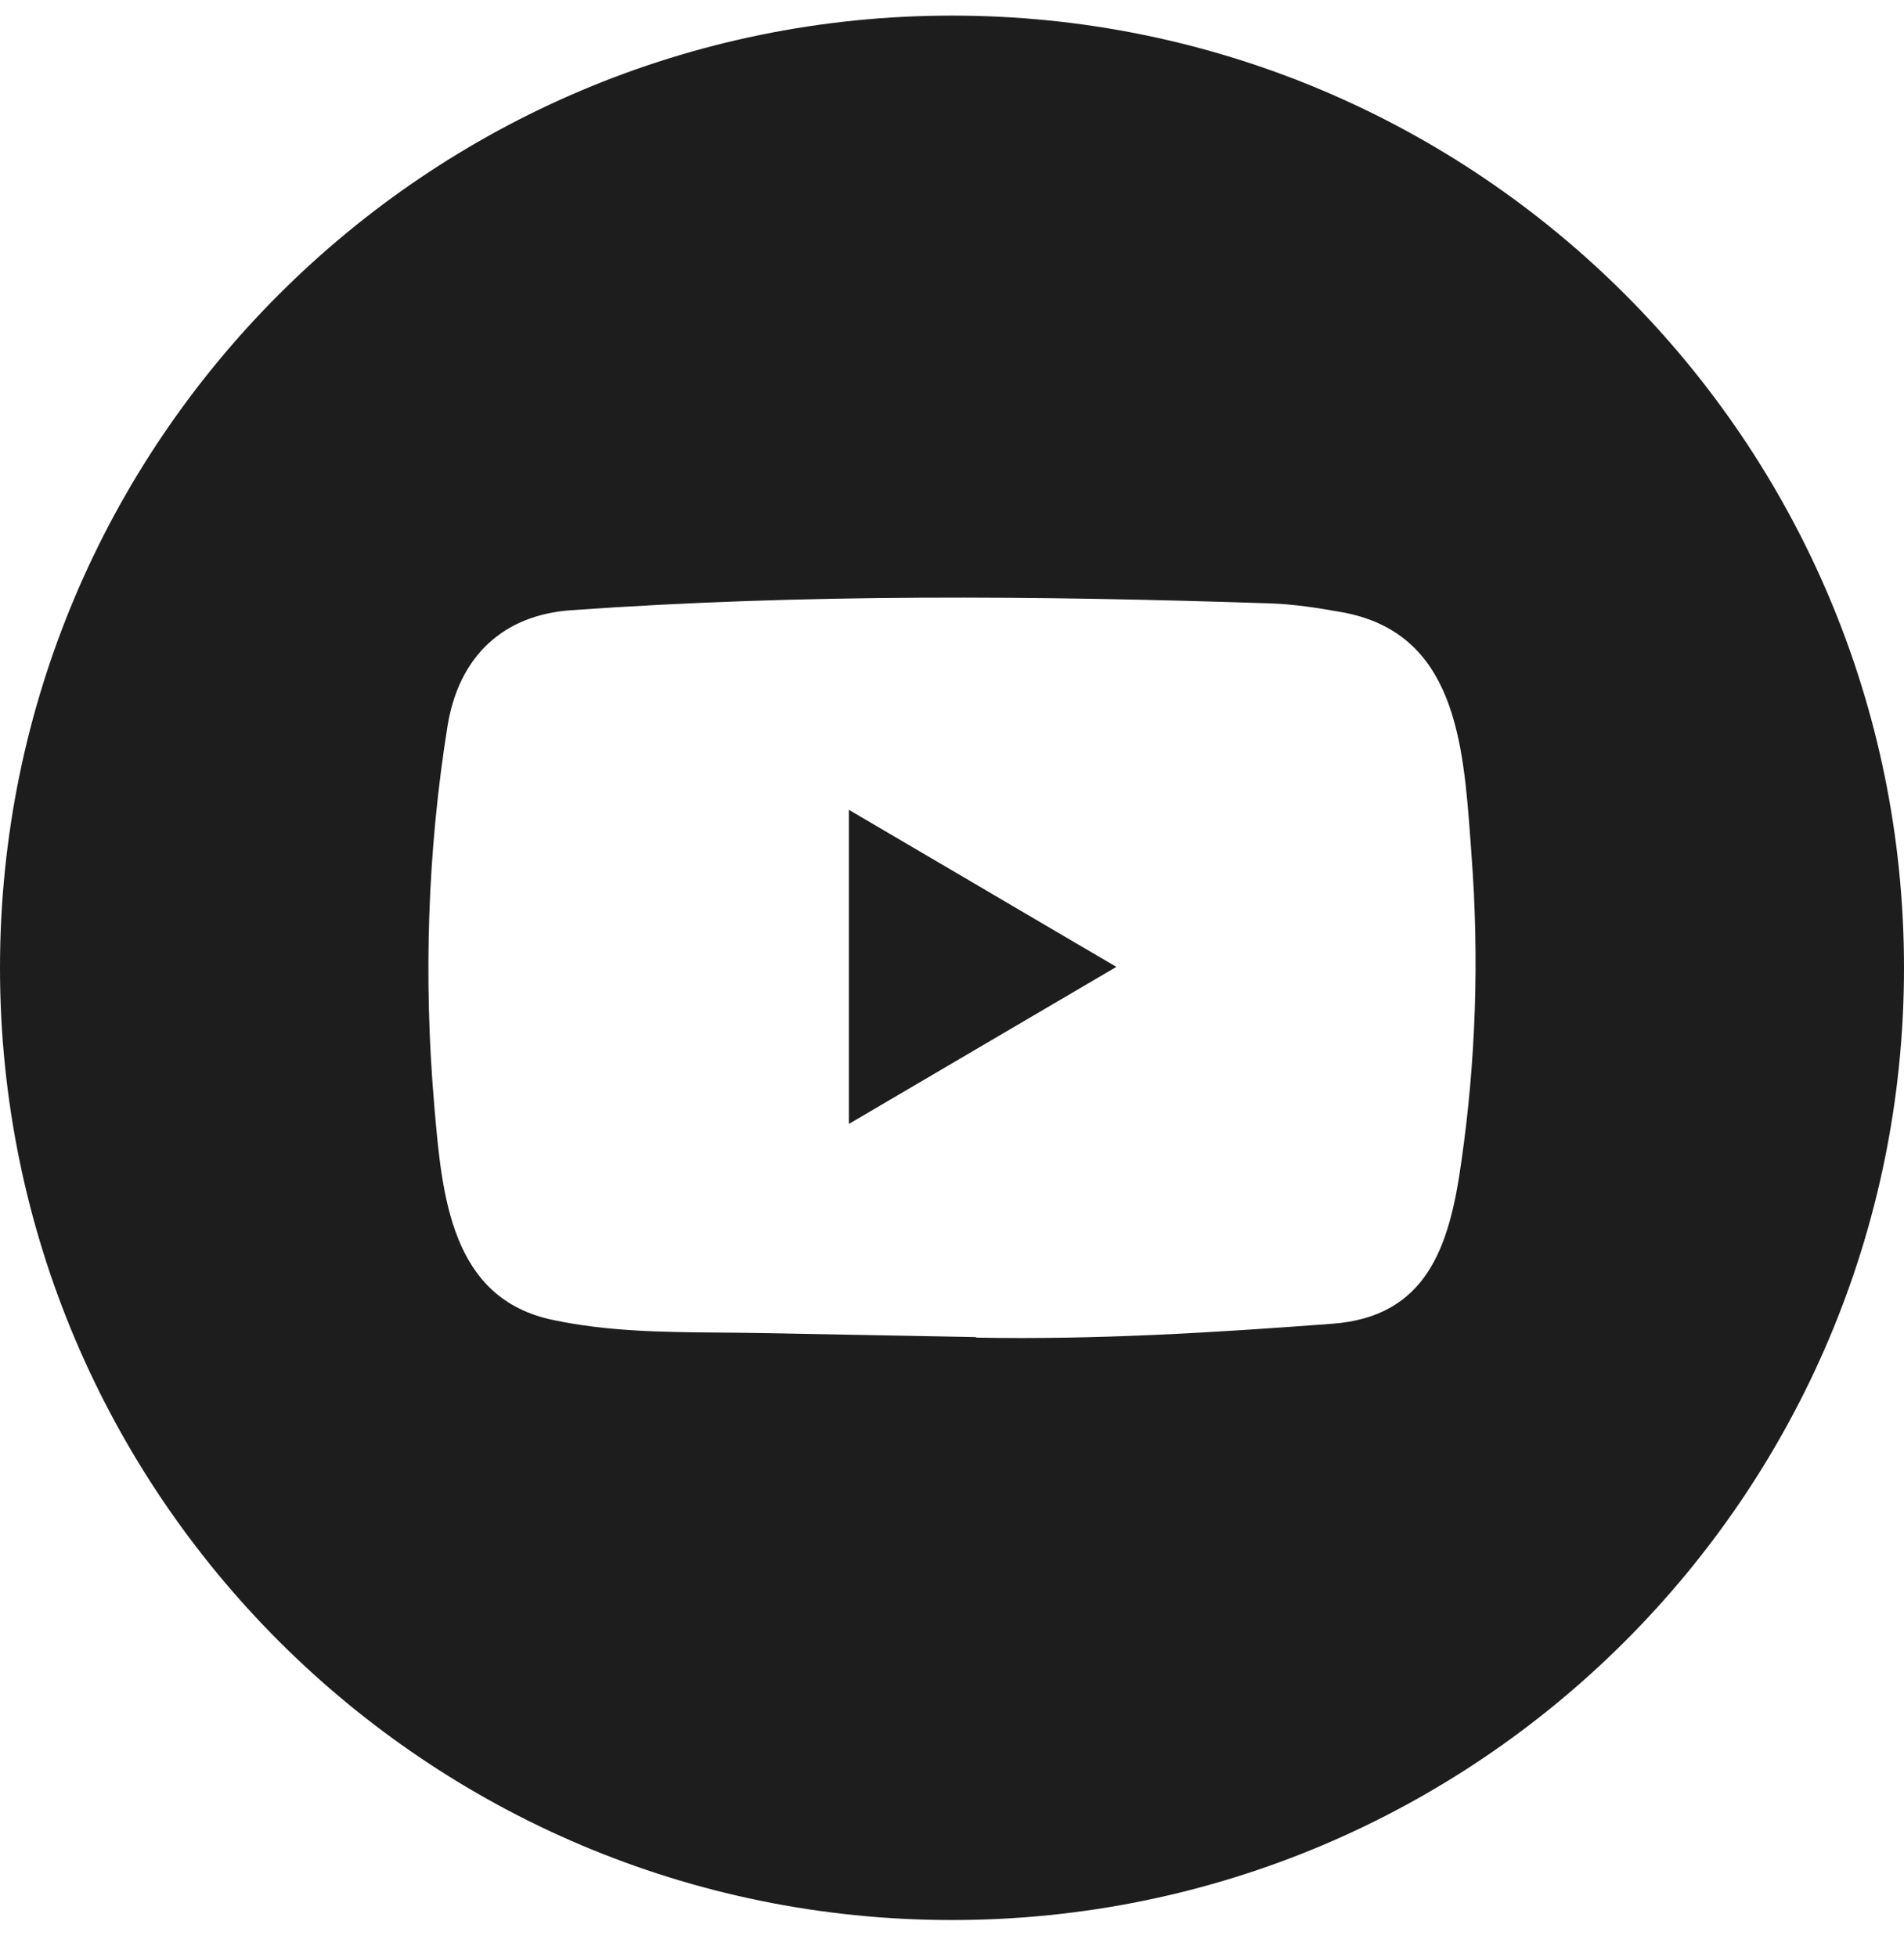
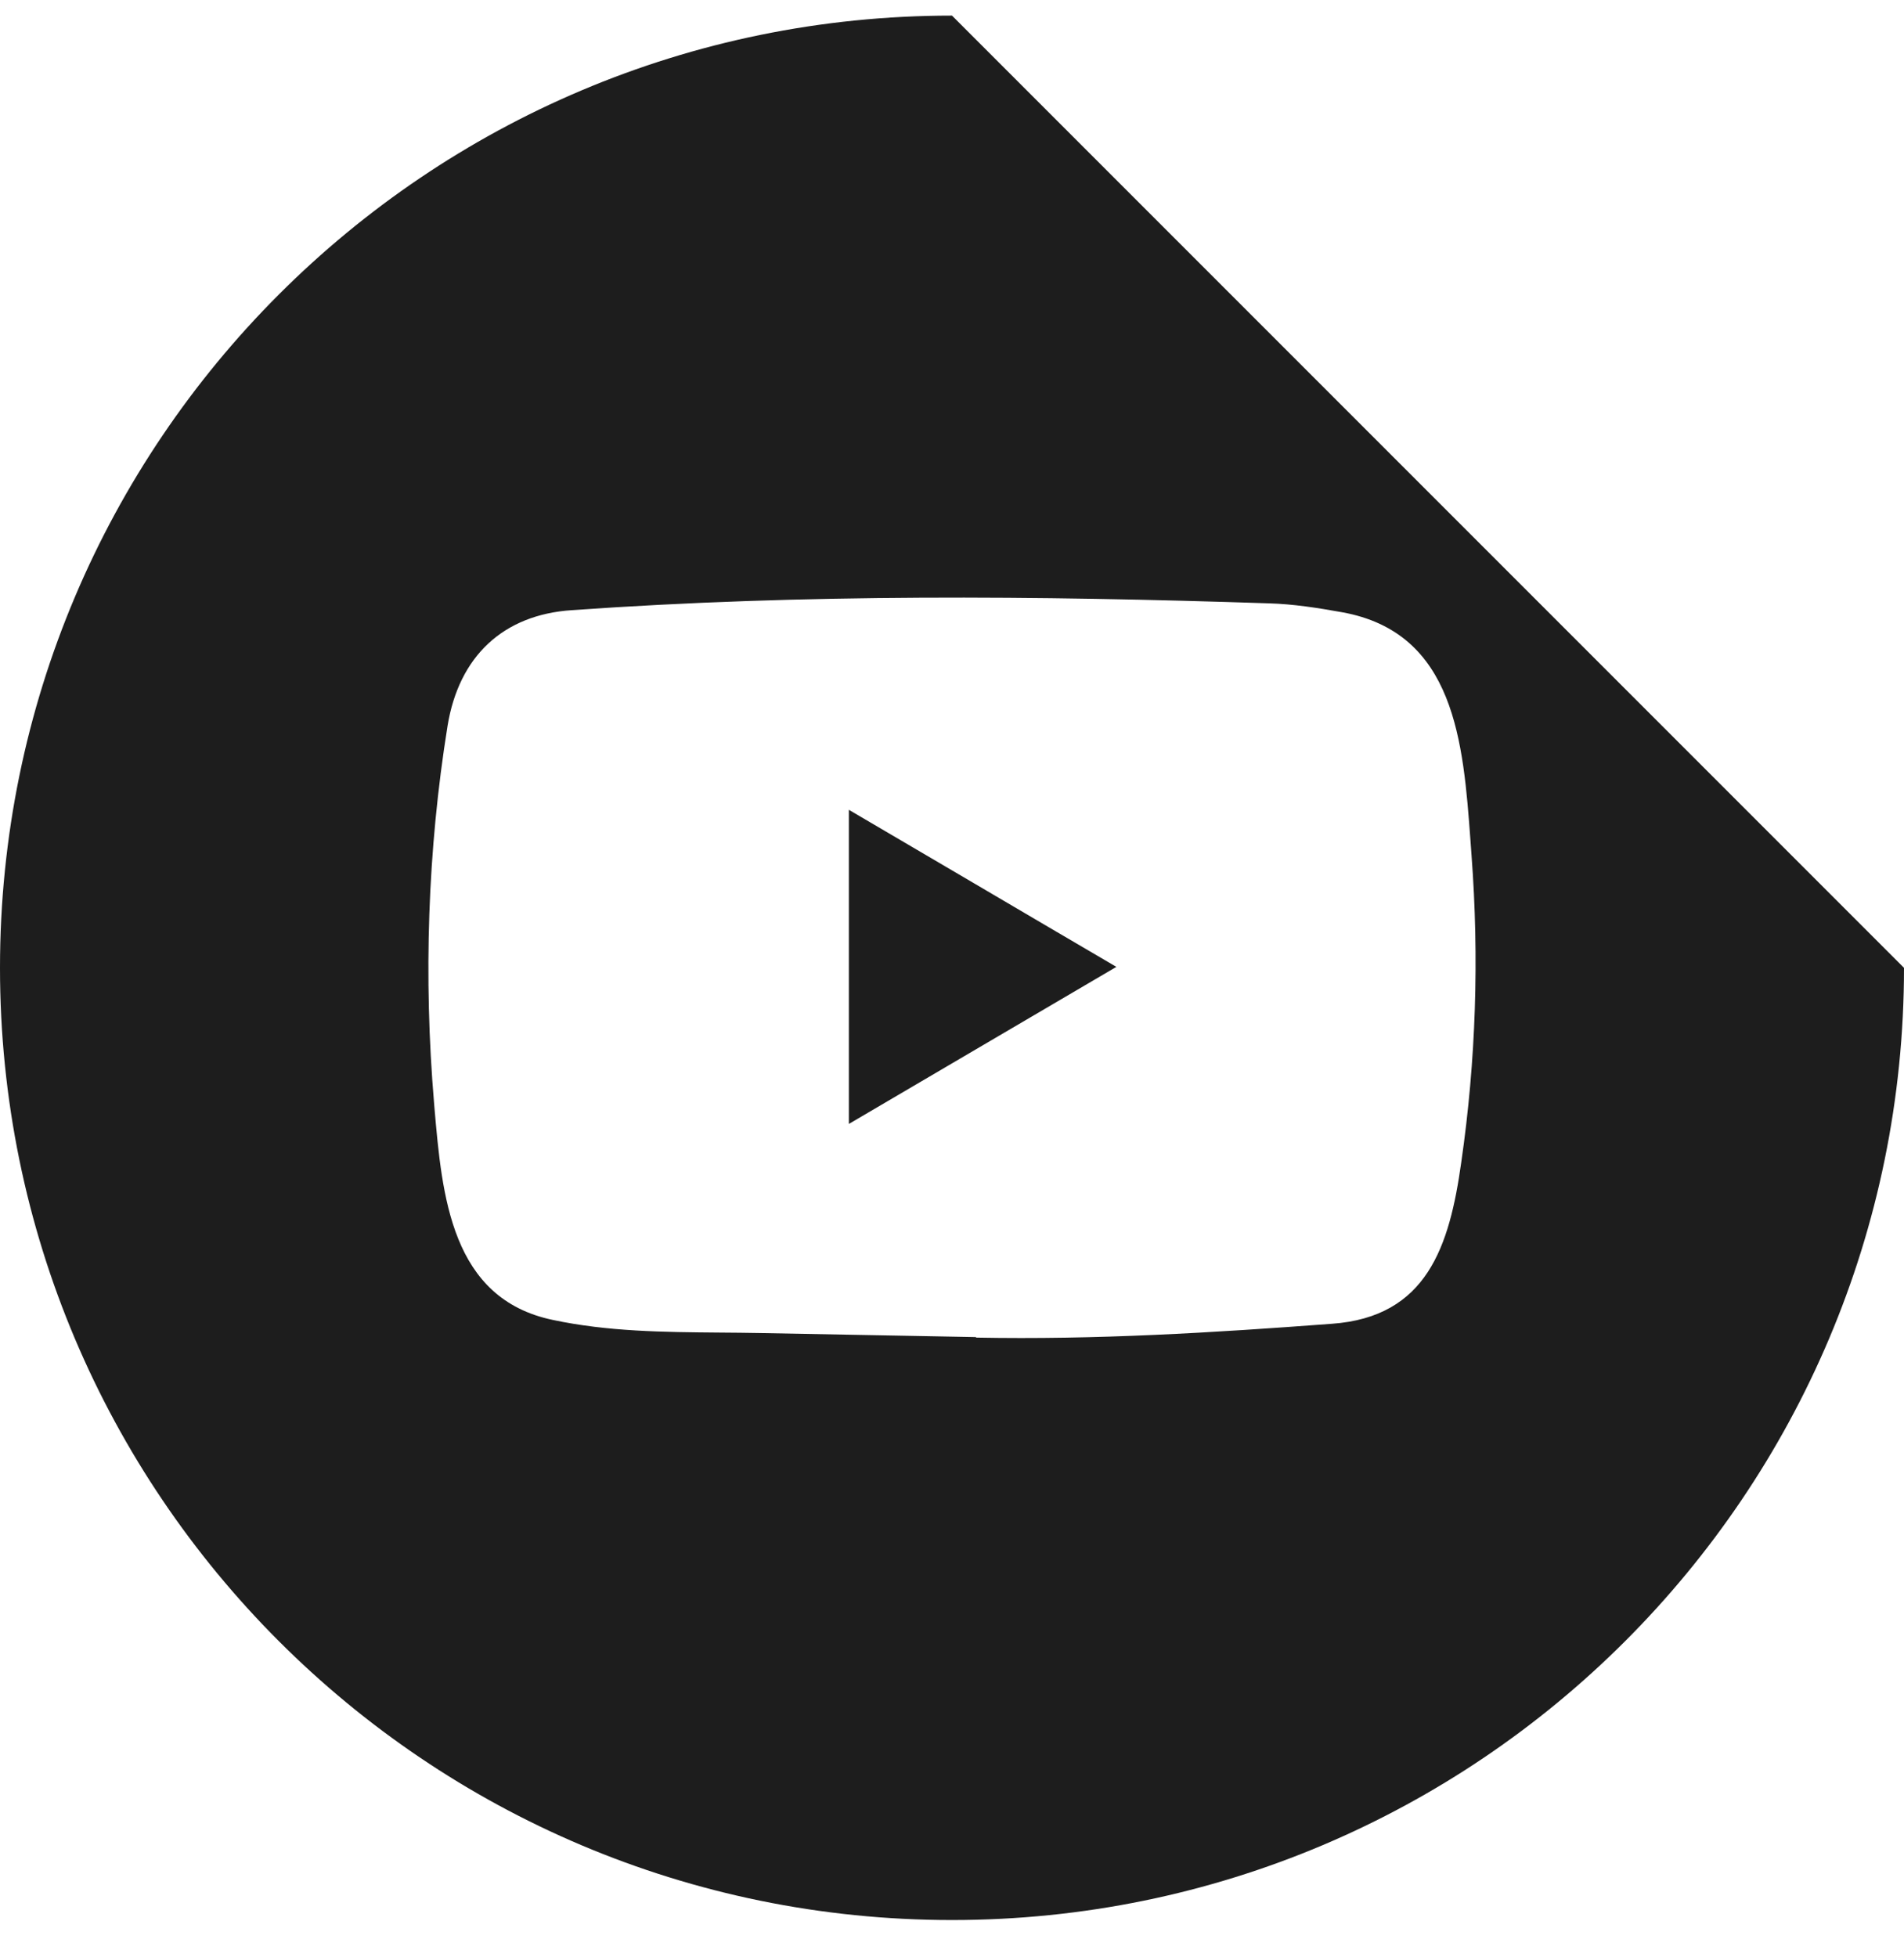
<svg xmlns="http://www.w3.org/2000/svg" width="36" height="37" viewBox="0 0 36 37" fill="none">
-   <path fill-rule="evenodd" clip-rule="evenodd" d="M18 0.295C8.059 0.295 0 8.354 0 18.295C0 28.236 8.059 36.295 18 36.295C27.941 36.295 36 28.236 36 18.295C36 8.354 27.941 0.295 18 0.295ZM14.376 25.199L18.438 25.275C18.445 25.275 18.458 25.275 18.458 25.285C20.72 25.328 22.924 25.193 25.18 25.024C26.98 24.896 27.407 23.561 27.629 21.97C27.907 20.048 27.969 18.102 27.823 16.167C27.816 16.076 27.81 15.983 27.803 15.89C27.667 14.038 27.515 11.957 25.373 11.573C24.918 11.491 24.452 11.418 23.99 11.405C19.615 11.26 15.2 11.223 10.815 11.534C9.516 11.619 8.676 12.405 8.462 13.723C8.084 16.071 8.007 18.482 8.207 20.85C8.209 20.879 8.212 20.908 8.214 20.937C8.358 22.603 8.525 24.549 10.453 24.951C11.491 25.172 12.547 25.181 13.606 25.19C13.863 25.192 14.12 25.194 14.376 25.199ZM18.157 20.009C17.458 20.42 16.757 20.831 16.05 21.246V15.308C16.83 15.765 17.604 16.22 18.379 16.675C19.284 17.207 20.19 17.74 21.108 18.277C20.12 18.856 19.14 19.431 18.157 20.009Z" fill="#1D1D1D" />
+   <path fill-rule="evenodd" clip-rule="evenodd" d="M18 0.295C8.059 0.295 0 8.354 0 18.295C0 28.236 8.059 36.295 18 36.295C27.941 36.295 36 28.236 36 18.295ZM14.376 25.199L18.438 25.275C18.445 25.275 18.458 25.275 18.458 25.285C20.72 25.328 22.924 25.193 25.18 25.024C26.98 24.896 27.407 23.561 27.629 21.97C27.907 20.048 27.969 18.102 27.823 16.167C27.816 16.076 27.81 15.983 27.803 15.89C27.667 14.038 27.515 11.957 25.373 11.573C24.918 11.491 24.452 11.418 23.99 11.405C19.615 11.26 15.2 11.223 10.815 11.534C9.516 11.619 8.676 12.405 8.462 13.723C8.084 16.071 8.007 18.482 8.207 20.85C8.209 20.879 8.212 20.908 8.214 20.937C8.358 22.603 8.525 24.549 10.453 24.951C11.491 25.172 12.547 25.181 13.606 25.19C13.863 25.192 14.12 25.194 14.376 25.199ZM18.157 20.009C17.458 20.42 16.757 20.831 16.05 21.246V15.308C16.83 15.765 17.604 16.22 18.379 16.675C19.284 17.207 20.19 17.74 21.108 18.277C20.12 18.856 19.14 19.431 18.157 20.009Z" fill="#1D1D1D" />
</svg>